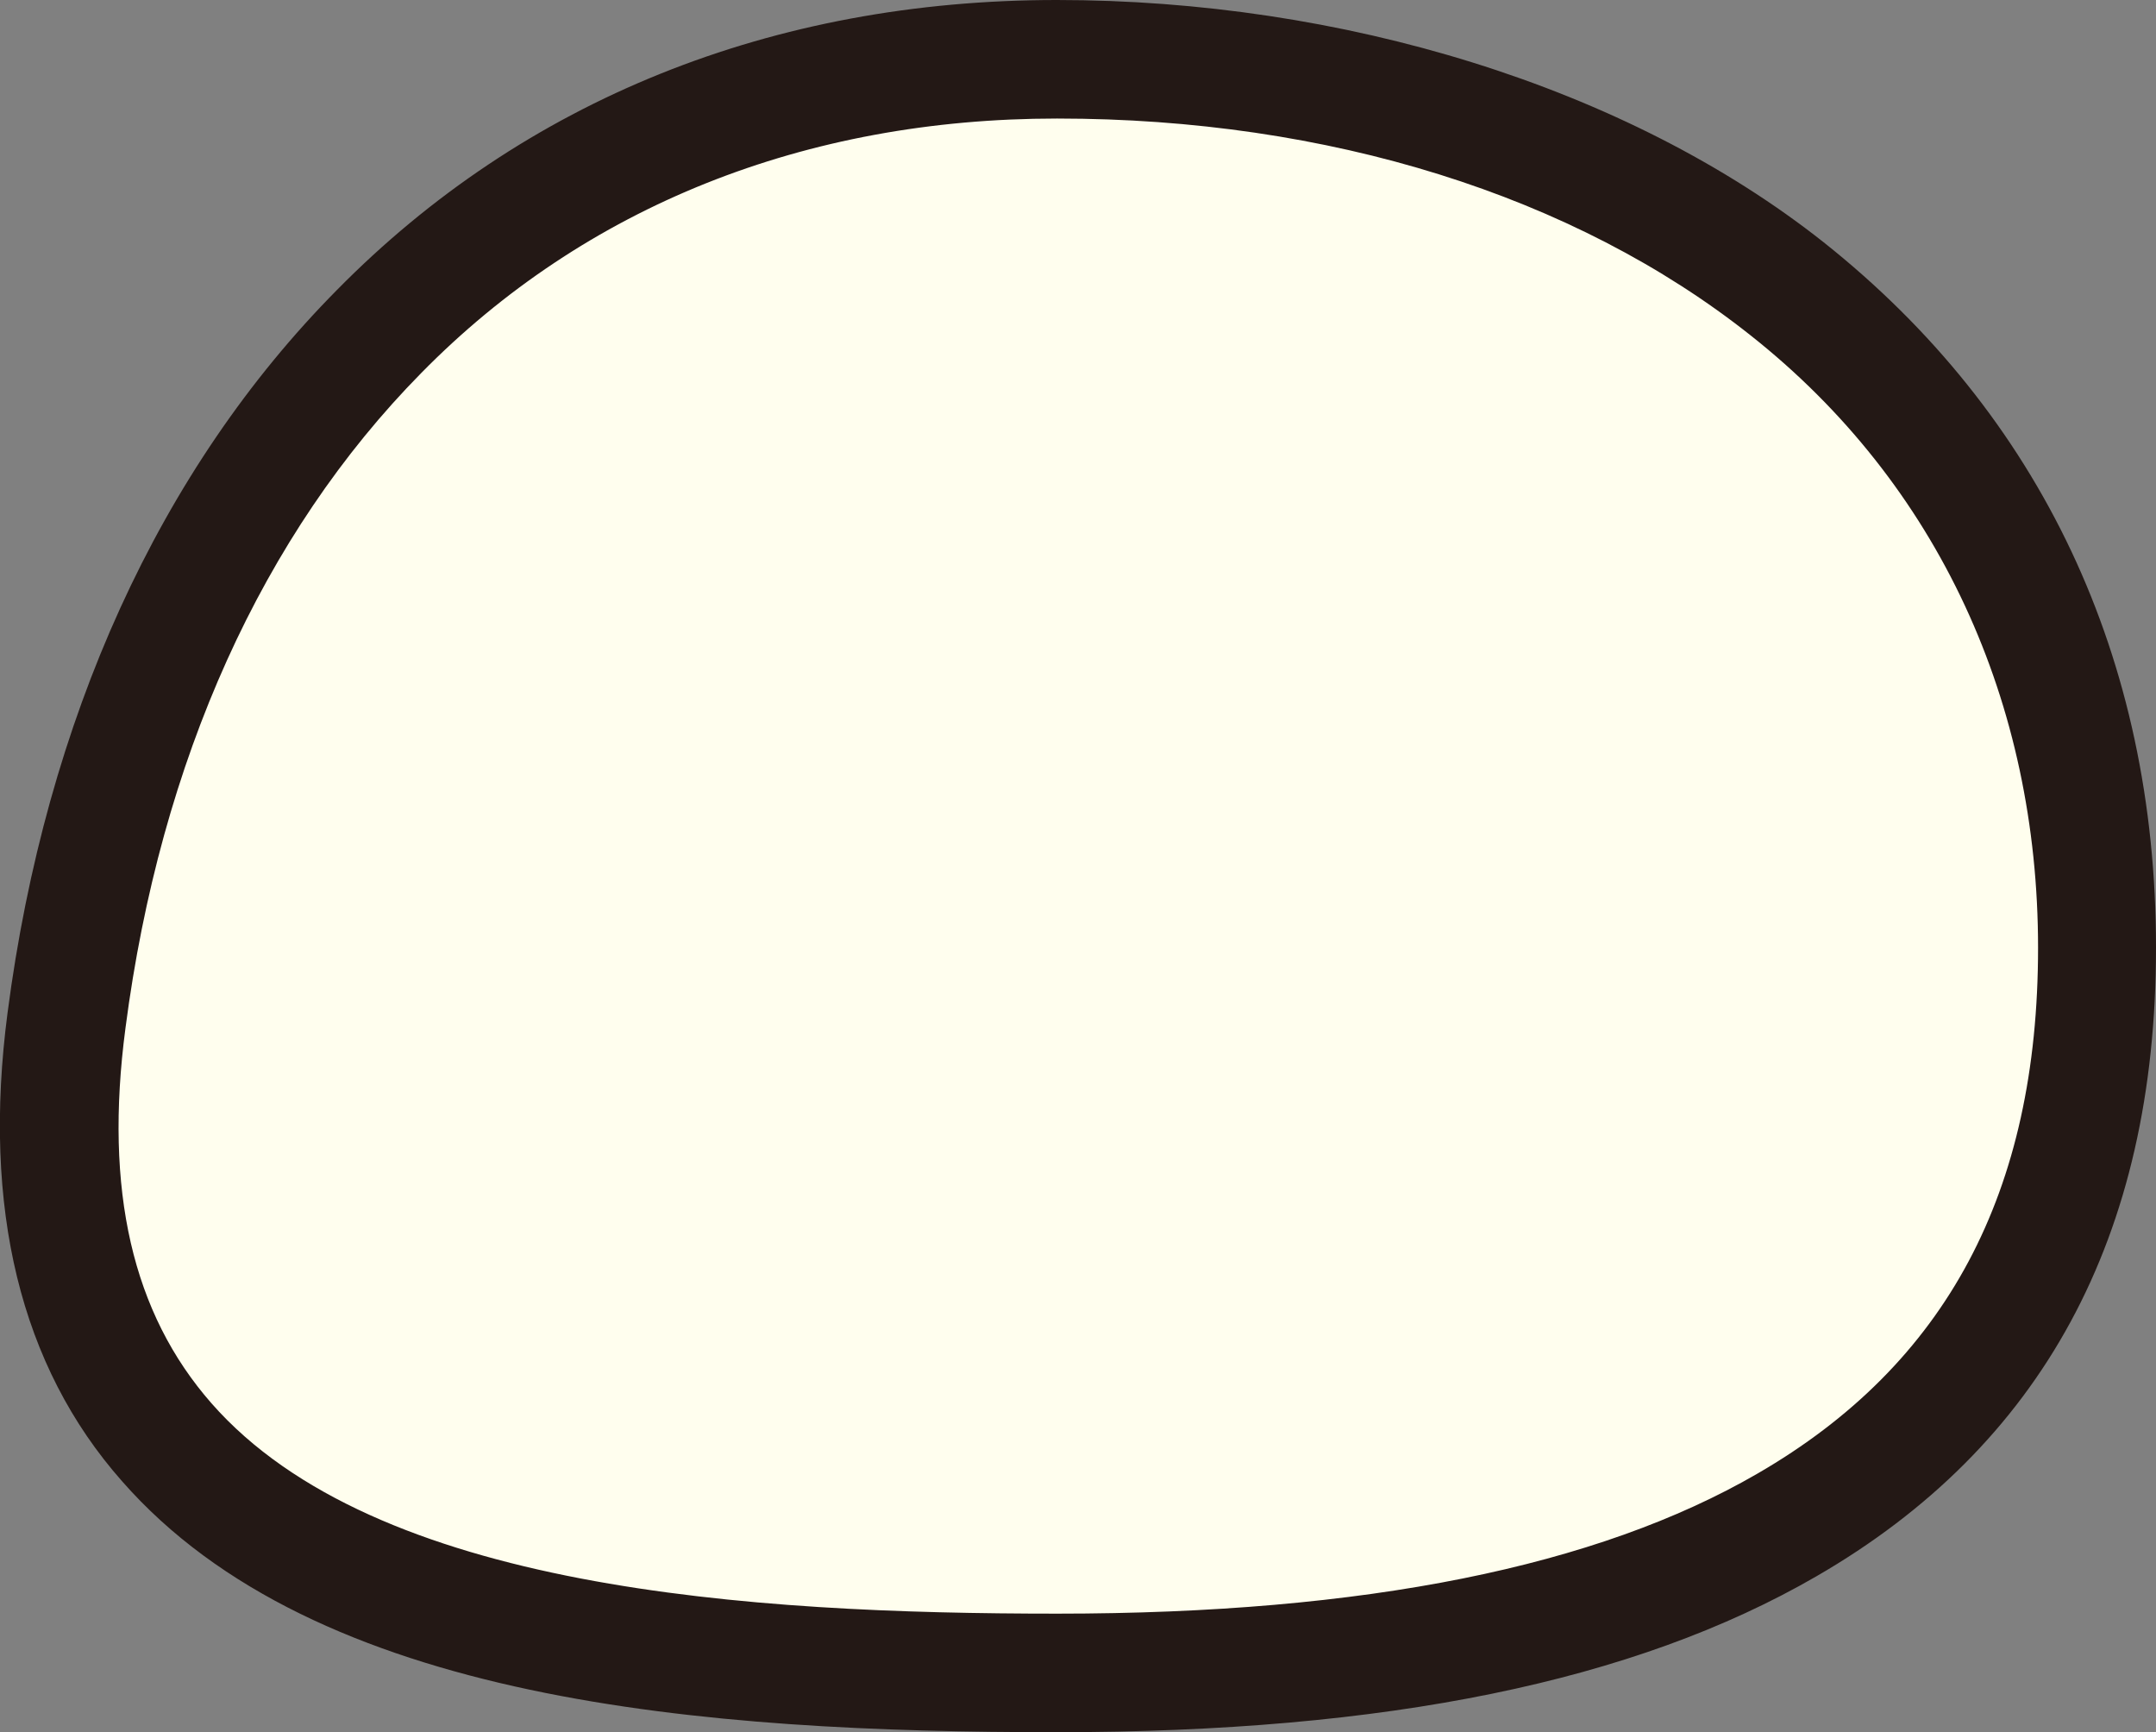
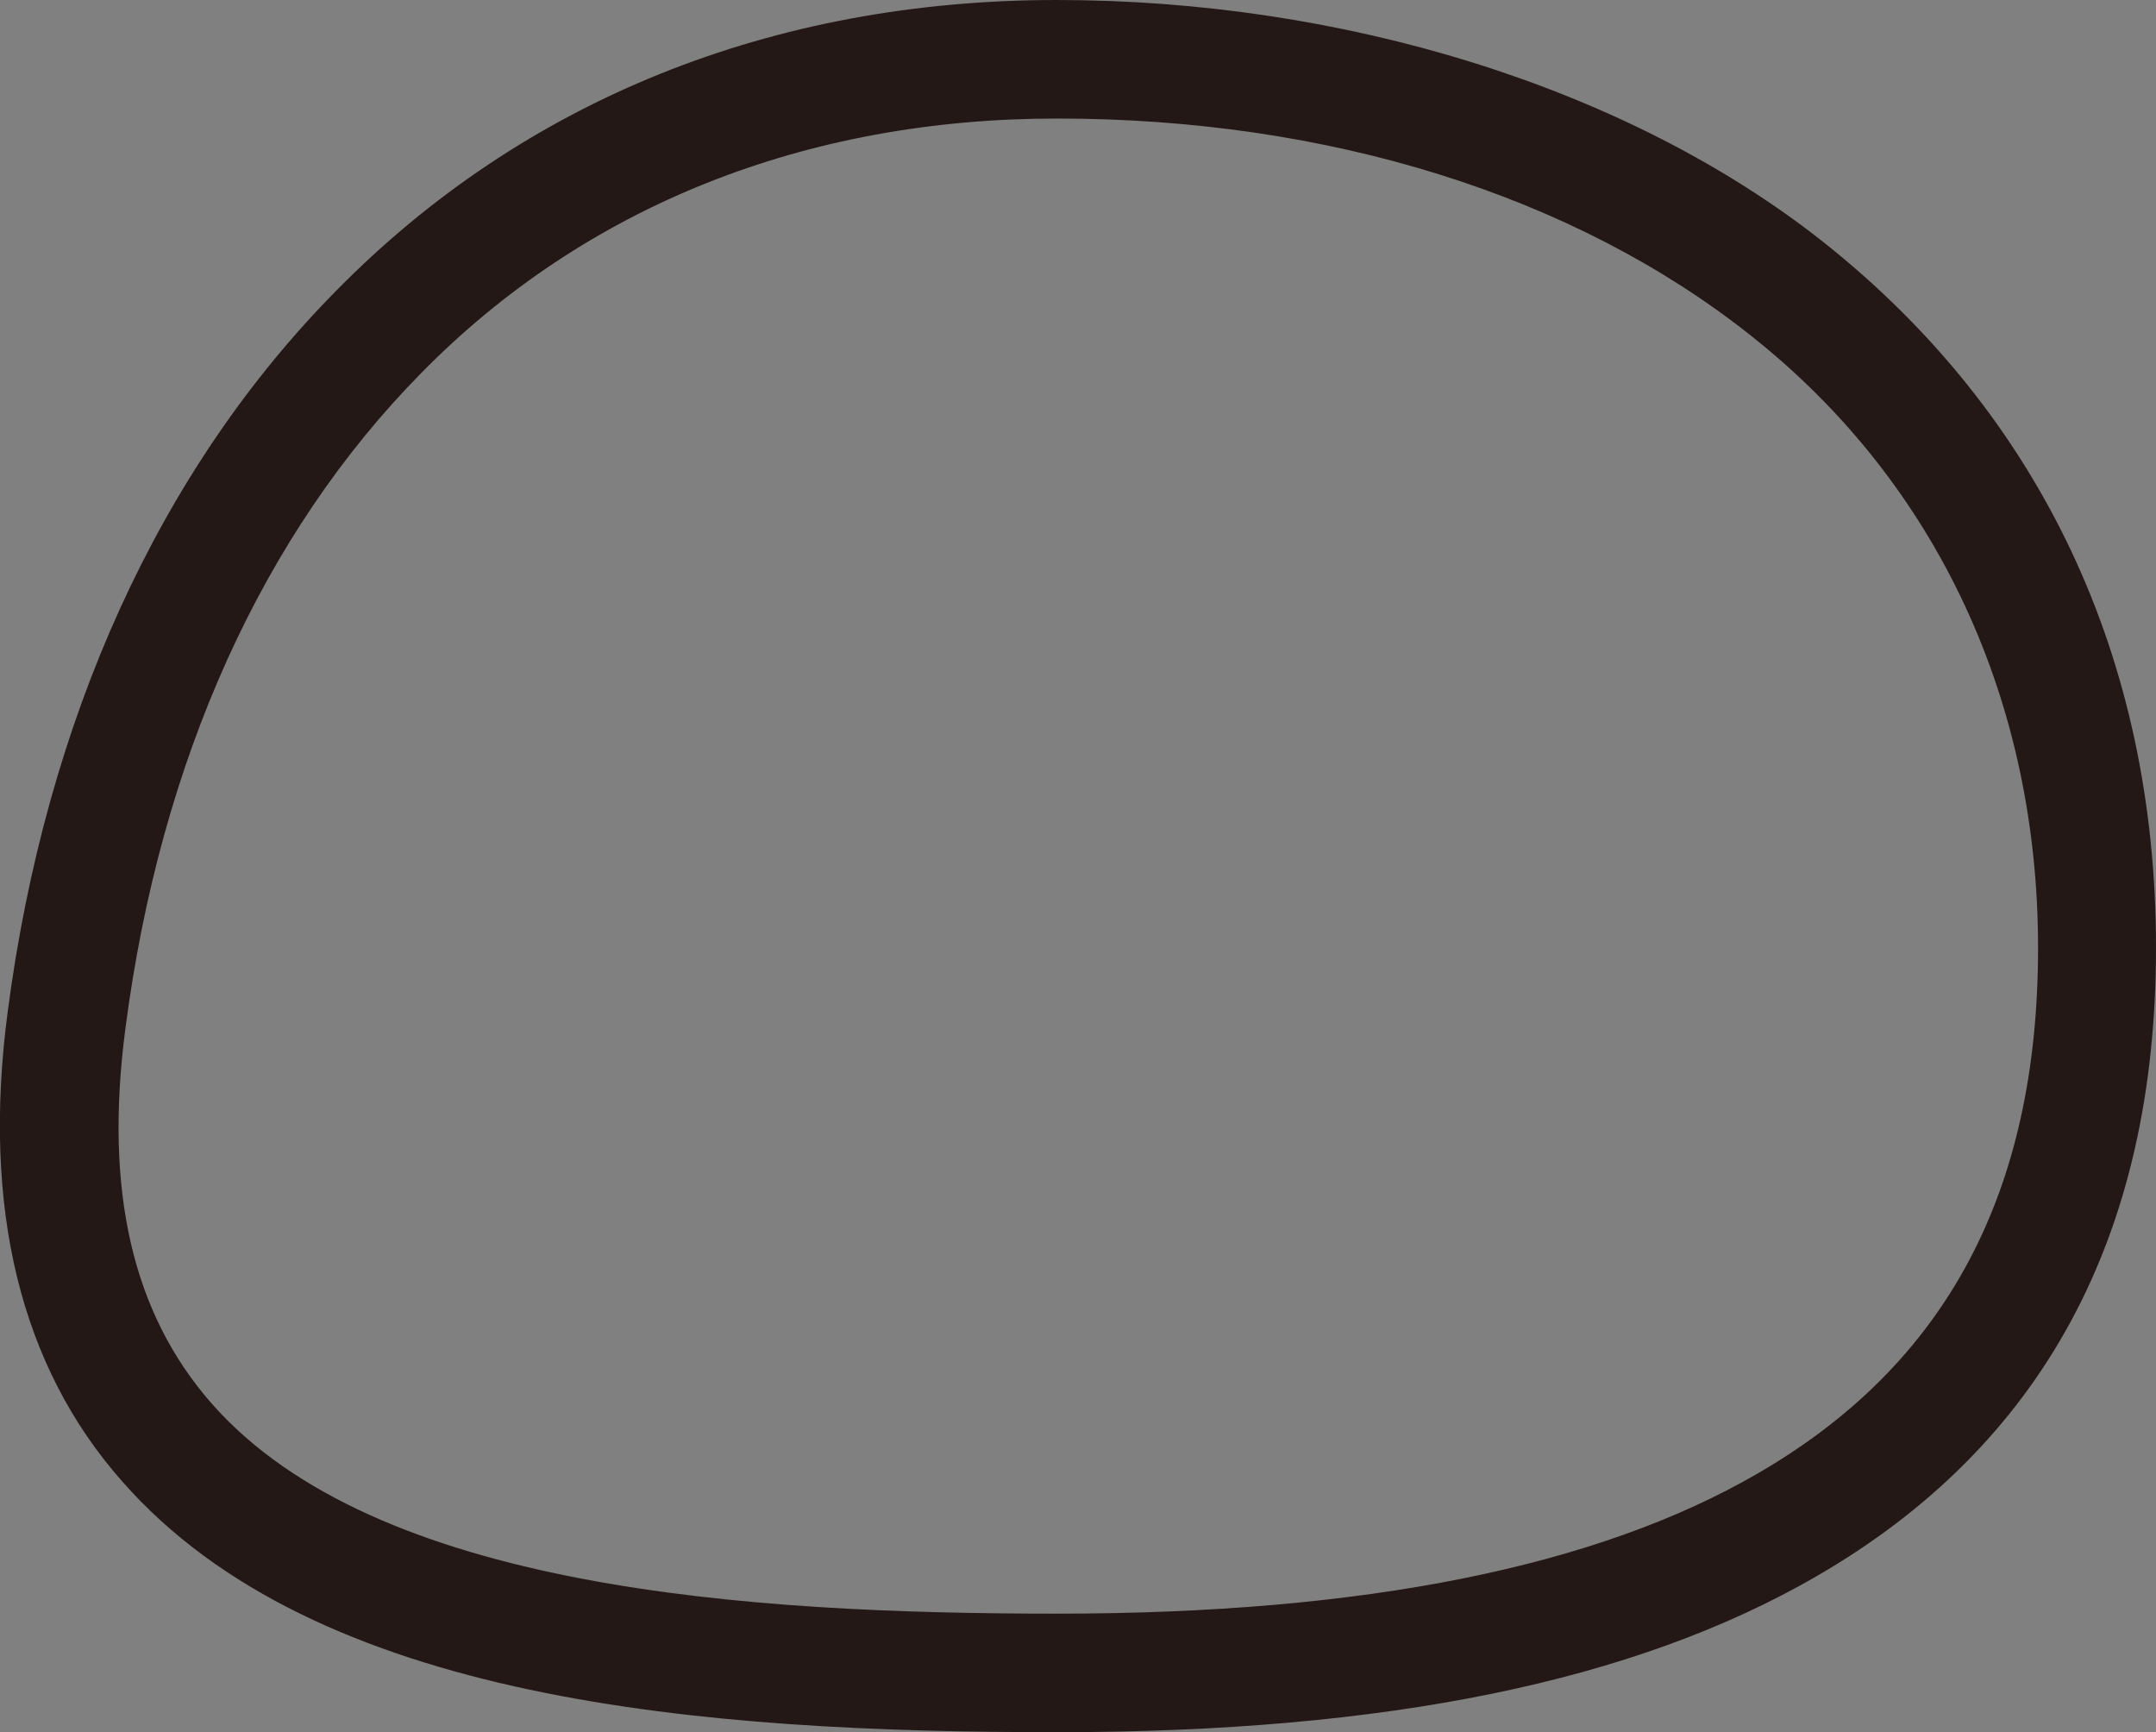
<svg xmlns="http://www.w3.org/2000/svg" id="_レイヤー_1" data-name="レイヤー_1" version="1.1" viewBox="0 0 371.1 298.1">
  <rect x="0" y="0" width="371.1" height="298.1" fill="#808080" stroke="none" />
  <defs>
    <style>
      .st0 {
        fill: #231815;
      }

      .st1 {
        fill: #fffeee;
      }
    </style>
  </defs>
-   <path class="st1" d="M360.9,163.1c0,98.5-82.6,124.8-179,124.8S-1.3,273.2,11.4,175.6C23.9,79.9,85.6,10.2,181.9,10.2s179,54.4,179,152.9Z" />
  <path class="st0" d="M181.9,298.1c-60.8,0-127.5-5.1-160.9-43.2C3.5,235.1-3.1,207.9,1.3,174.3c6.6-50.6,26.2-93.6,56.7-124.4C90.2,17.2,133,0,181.9,0s98,14.8,132,41.7c37.4,29.7,57.2,71.6,57.2,121.4s-19.7,85.8-58.5,108.2c-31.3,18.1-74,26.8-130.7,26.8ZM181.9,20.4c-43.3,0-81.2,15.1-109.4,43.8-27.3,27.7-44.9,66.6-50.9,112.7-3.7,28,1.2,49.1,14.8,64.6,28.2,32.1,92.6,36.2,145.6,36.2s92.9-8.1,120.5-24.1c32.5-18.8,48.3-48.4,48.3-90.5s-17.1-79.8-49.5-105.4c-30.4-24.1-72.7-37.3-119.3-37.3Z" />
</svg>